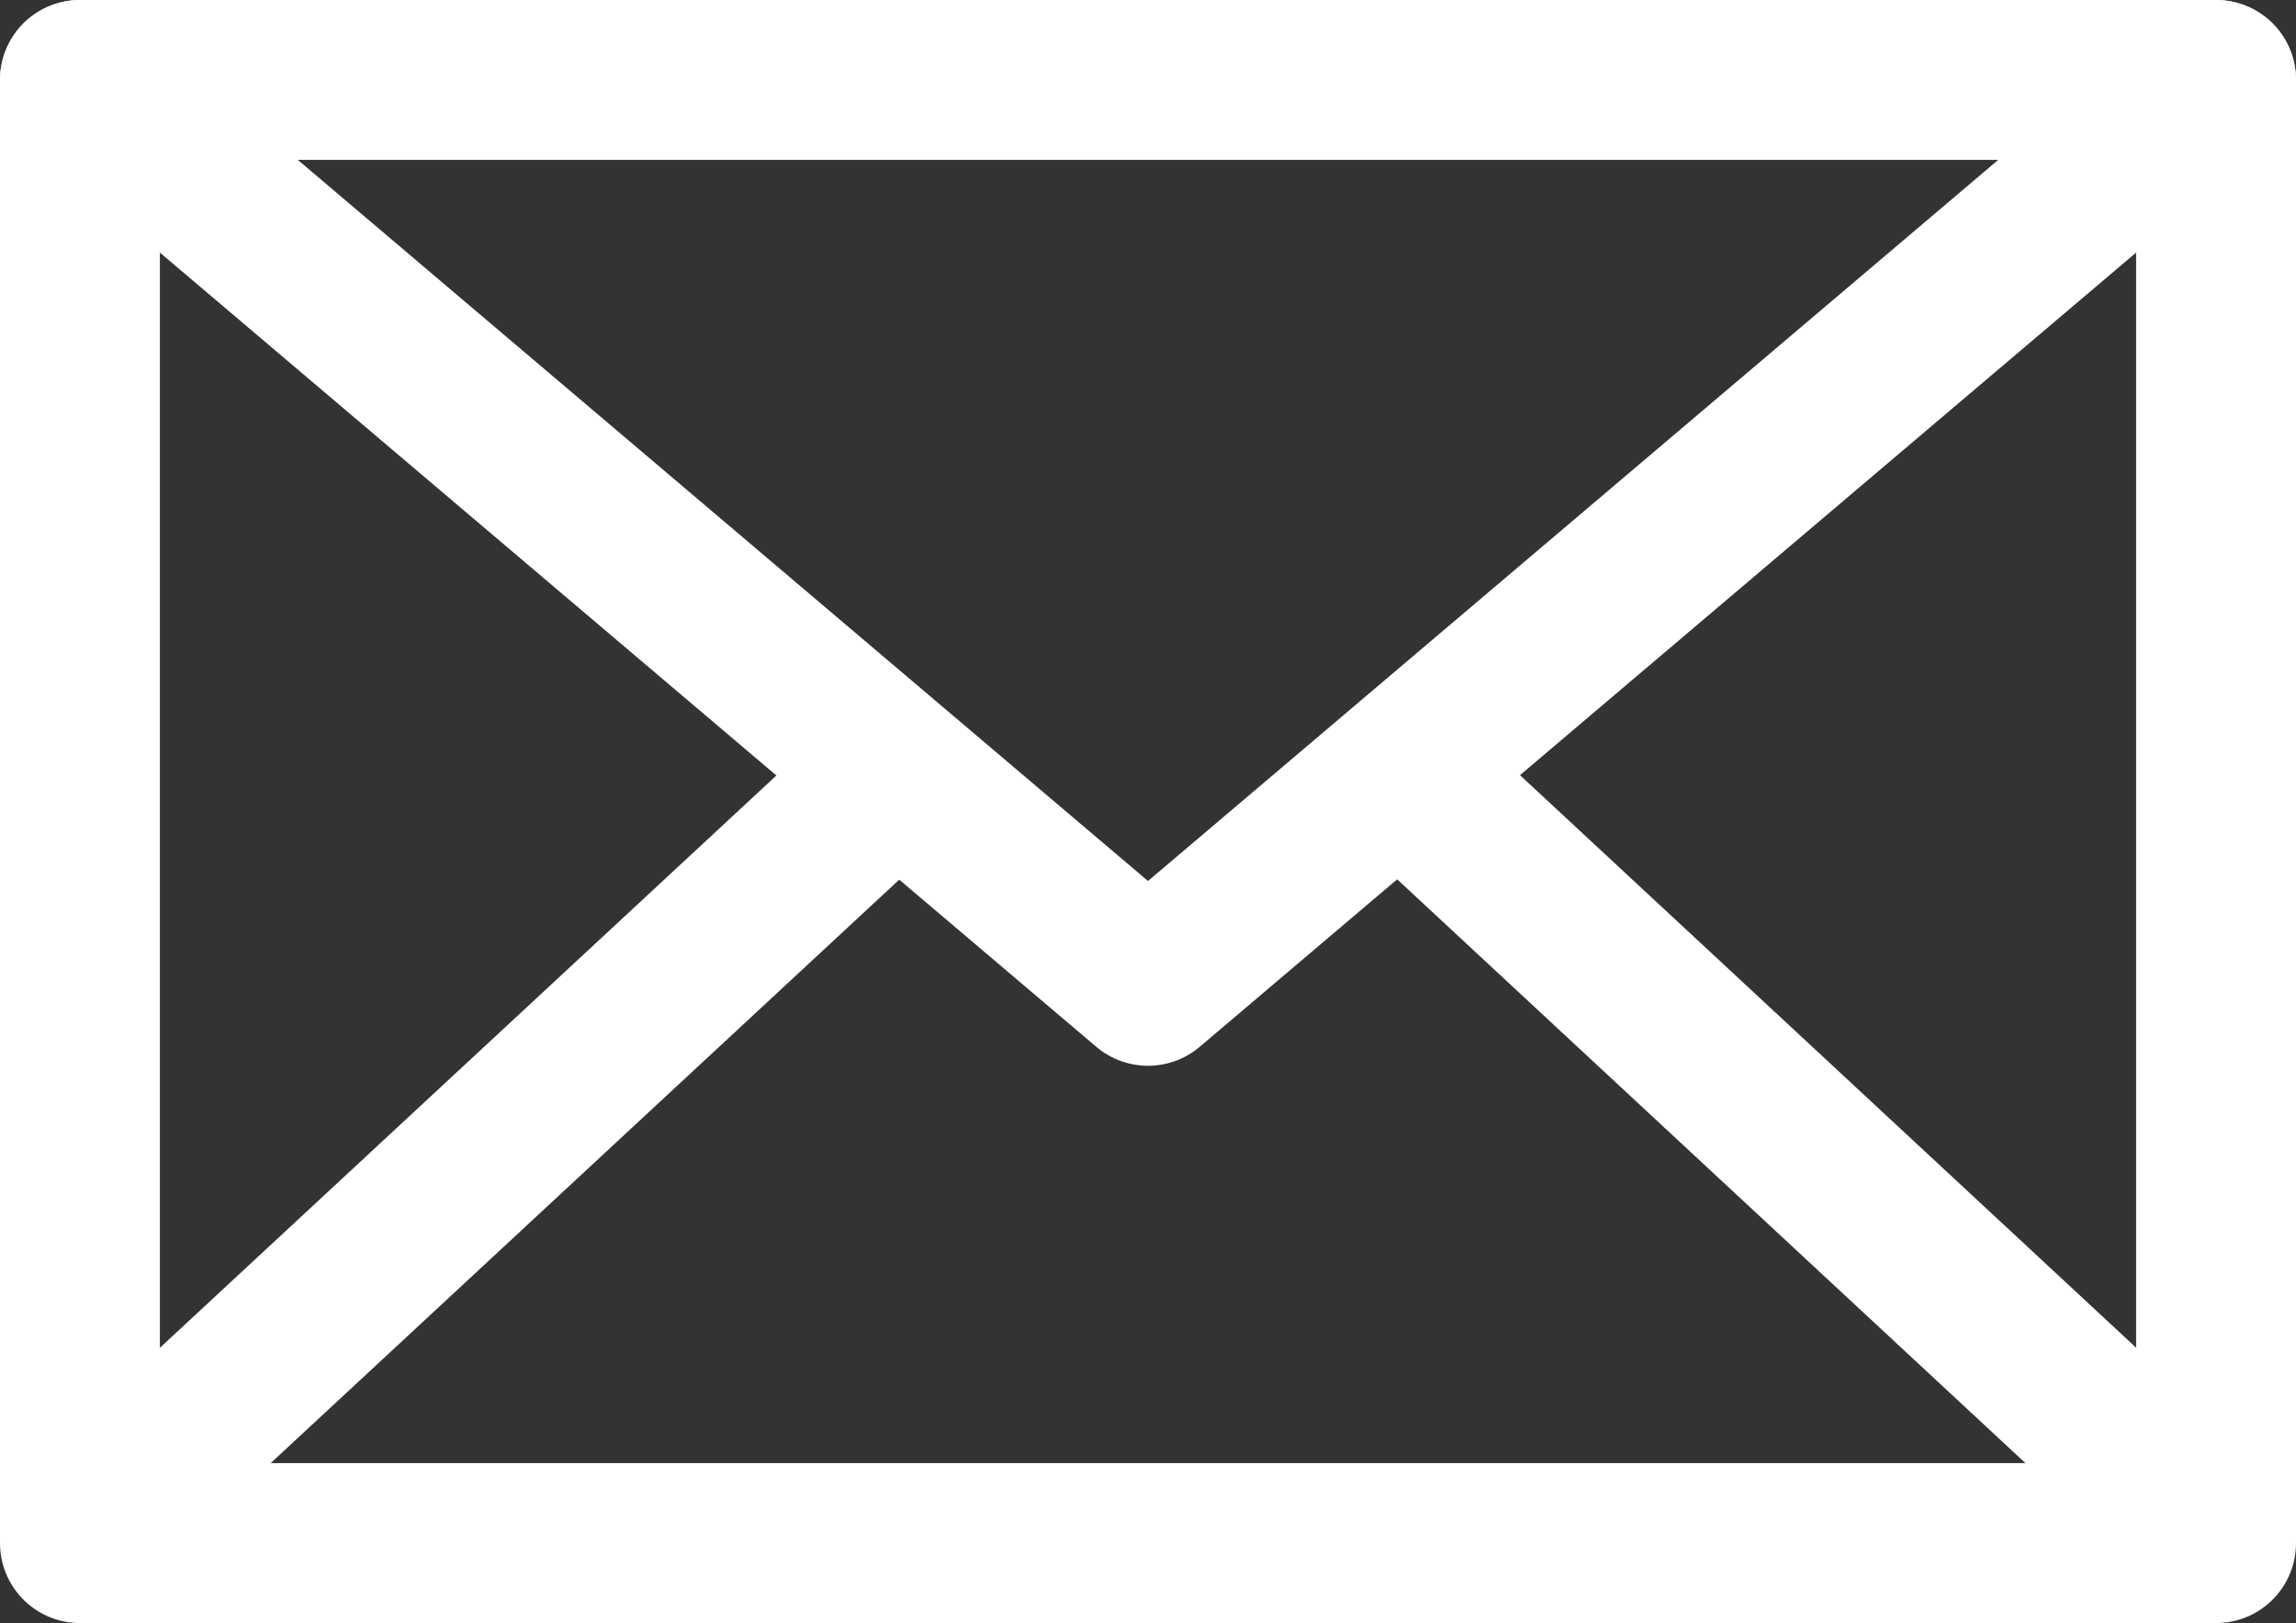
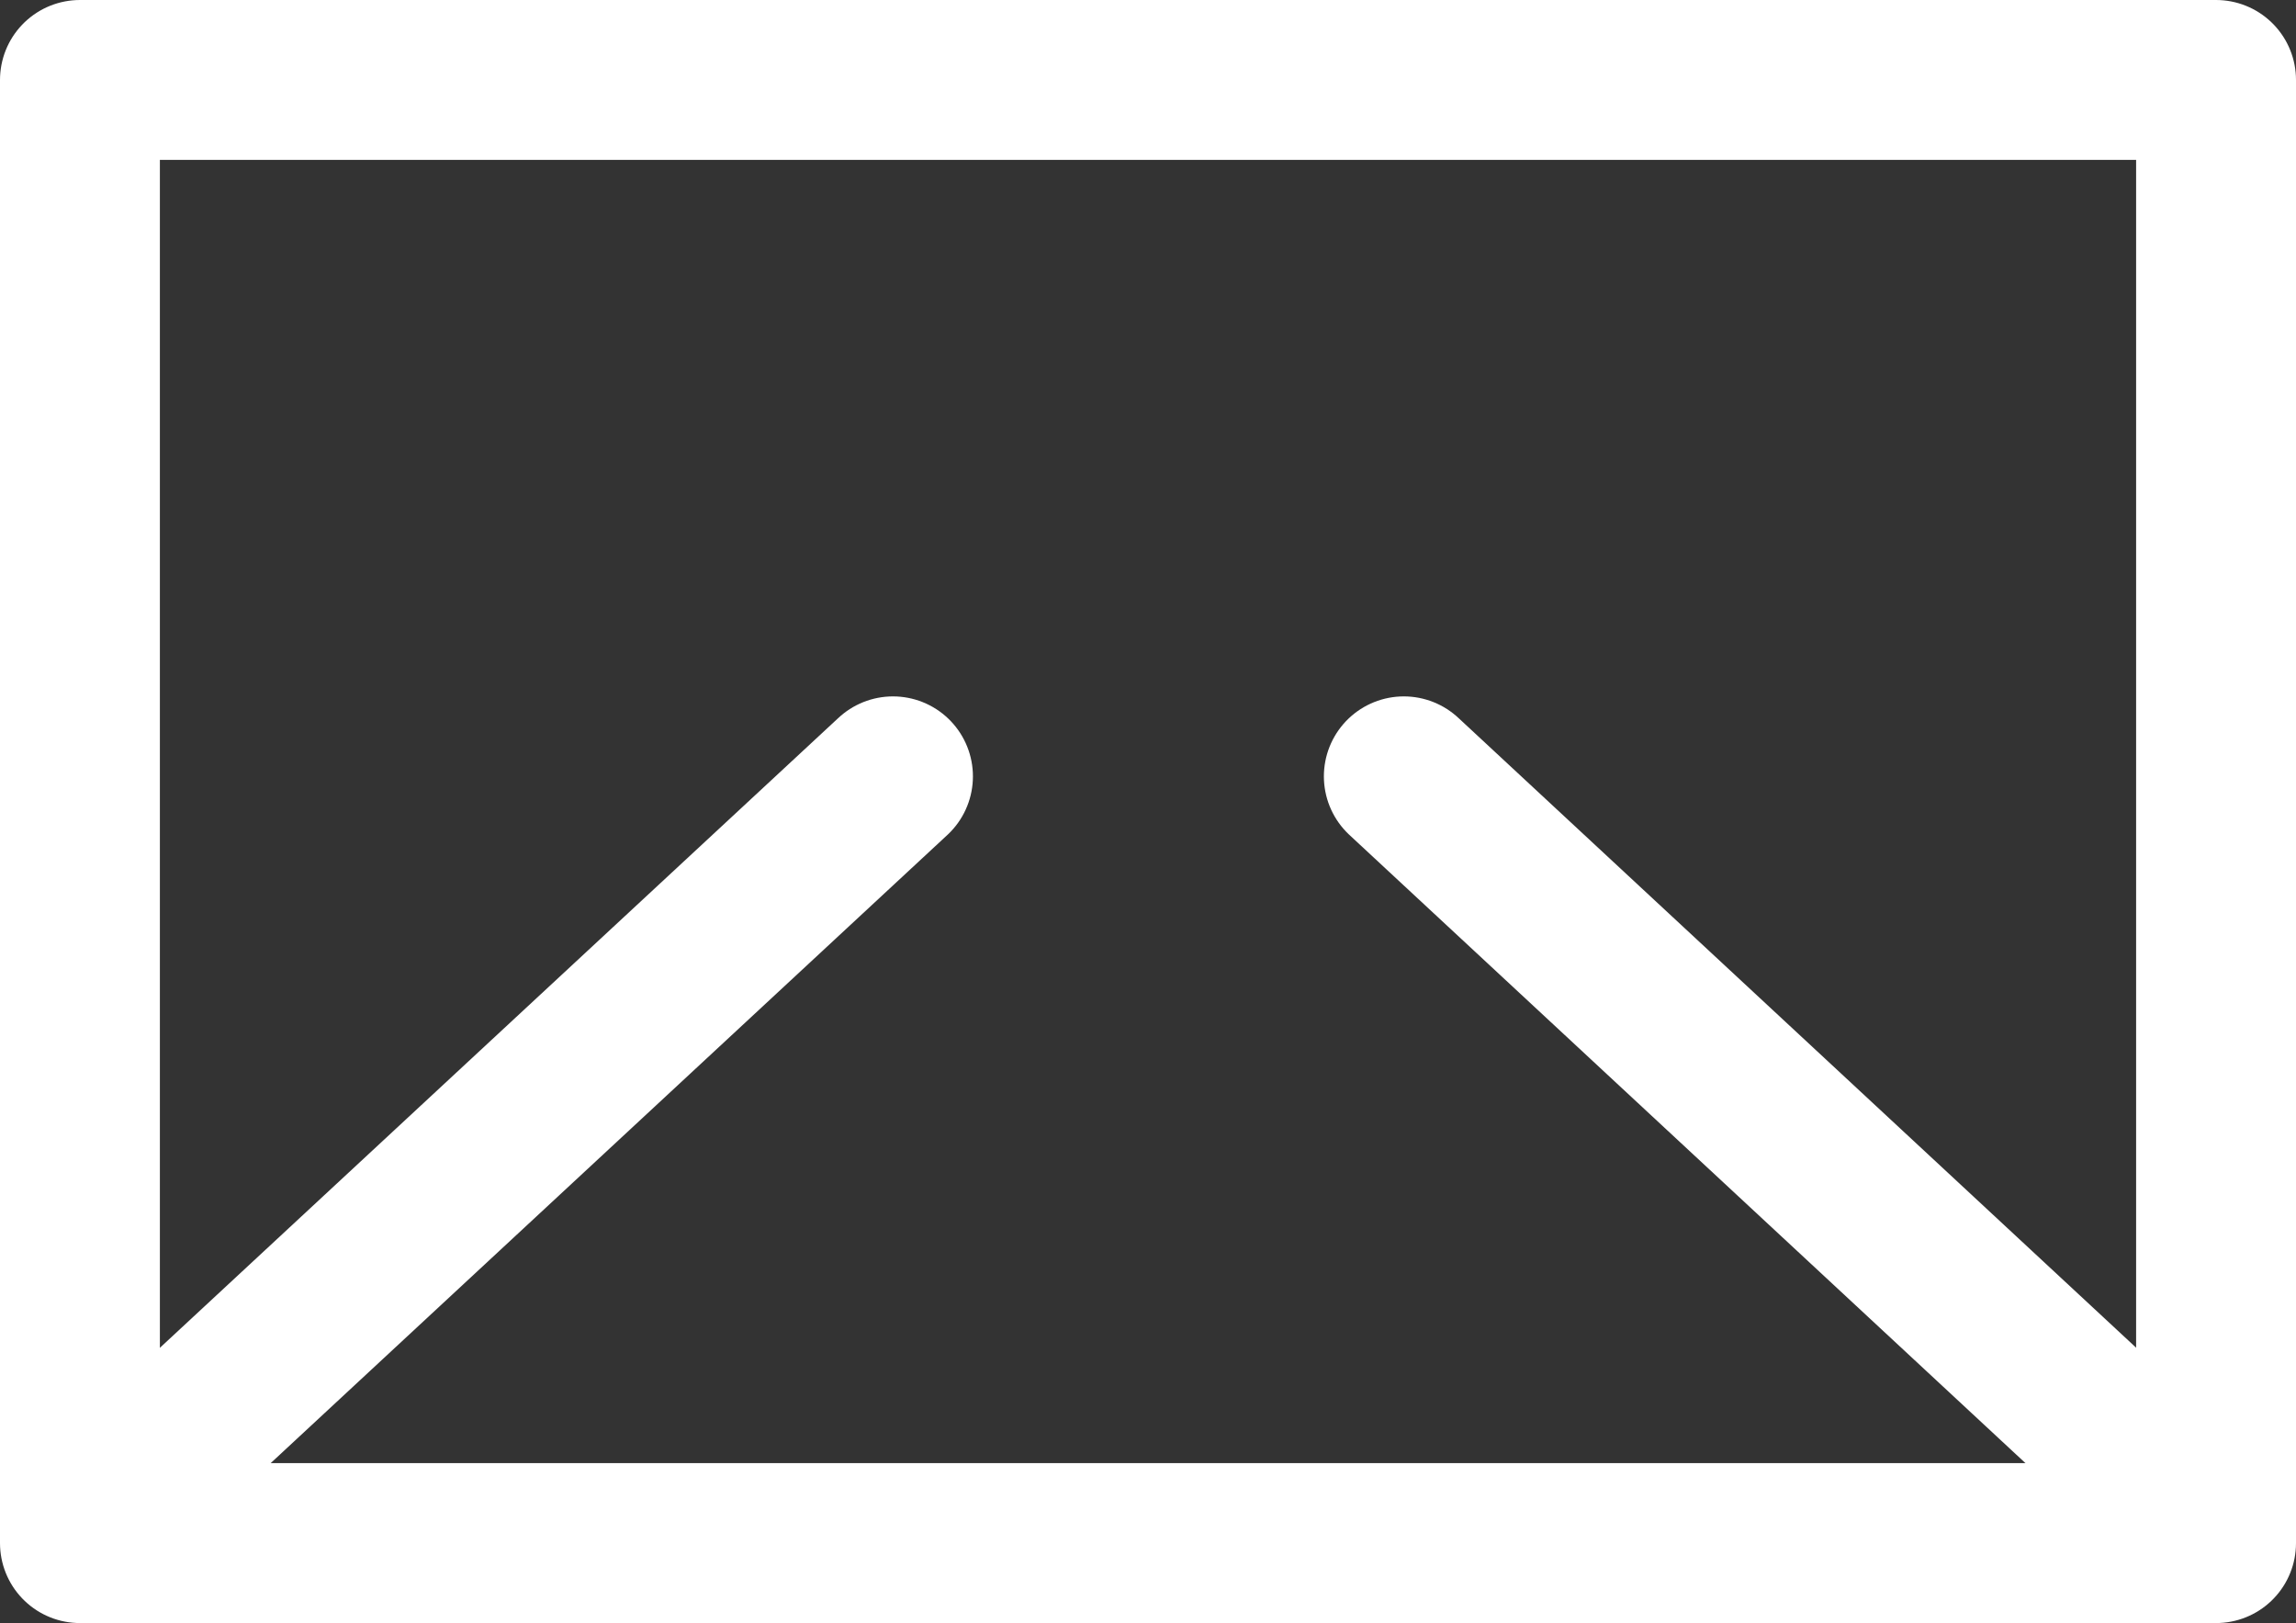
<svg xmlns="http://www.w3.org/2000/svg" id="_レイヤー_2" data-name="レイヤー 2" viewBox="0 0 28.72 20.3">
  <rect x="0" y="0" width="28.72" height="20.3" fill="#333333" stroke="none" />
  <defs>
    <style>
      .cls-1 {
        fill: none;
        stroke: #fff;
        stroke-linecap: round;
        stroke-linejoin: round;
        stroke-width: 2px;
      }
    </style>
  </defs>
  <g id="_内容" data-name="内容">
    <g>
      <rect class="cls-1" x="1" y="1" width="26.72" height="18.3" />
      <line class="cls-1" x1="11.17" y1="9.71" x2="1" y2="19.15" />
      <line class="cls-1" x1="17.56" y1="9.71" x2="27.72" y2="19.15" />
-       <polyline class="cls-1" points="1 1 14.36 12.33 27.72 1" />
    </g>
  </g>
</svg>